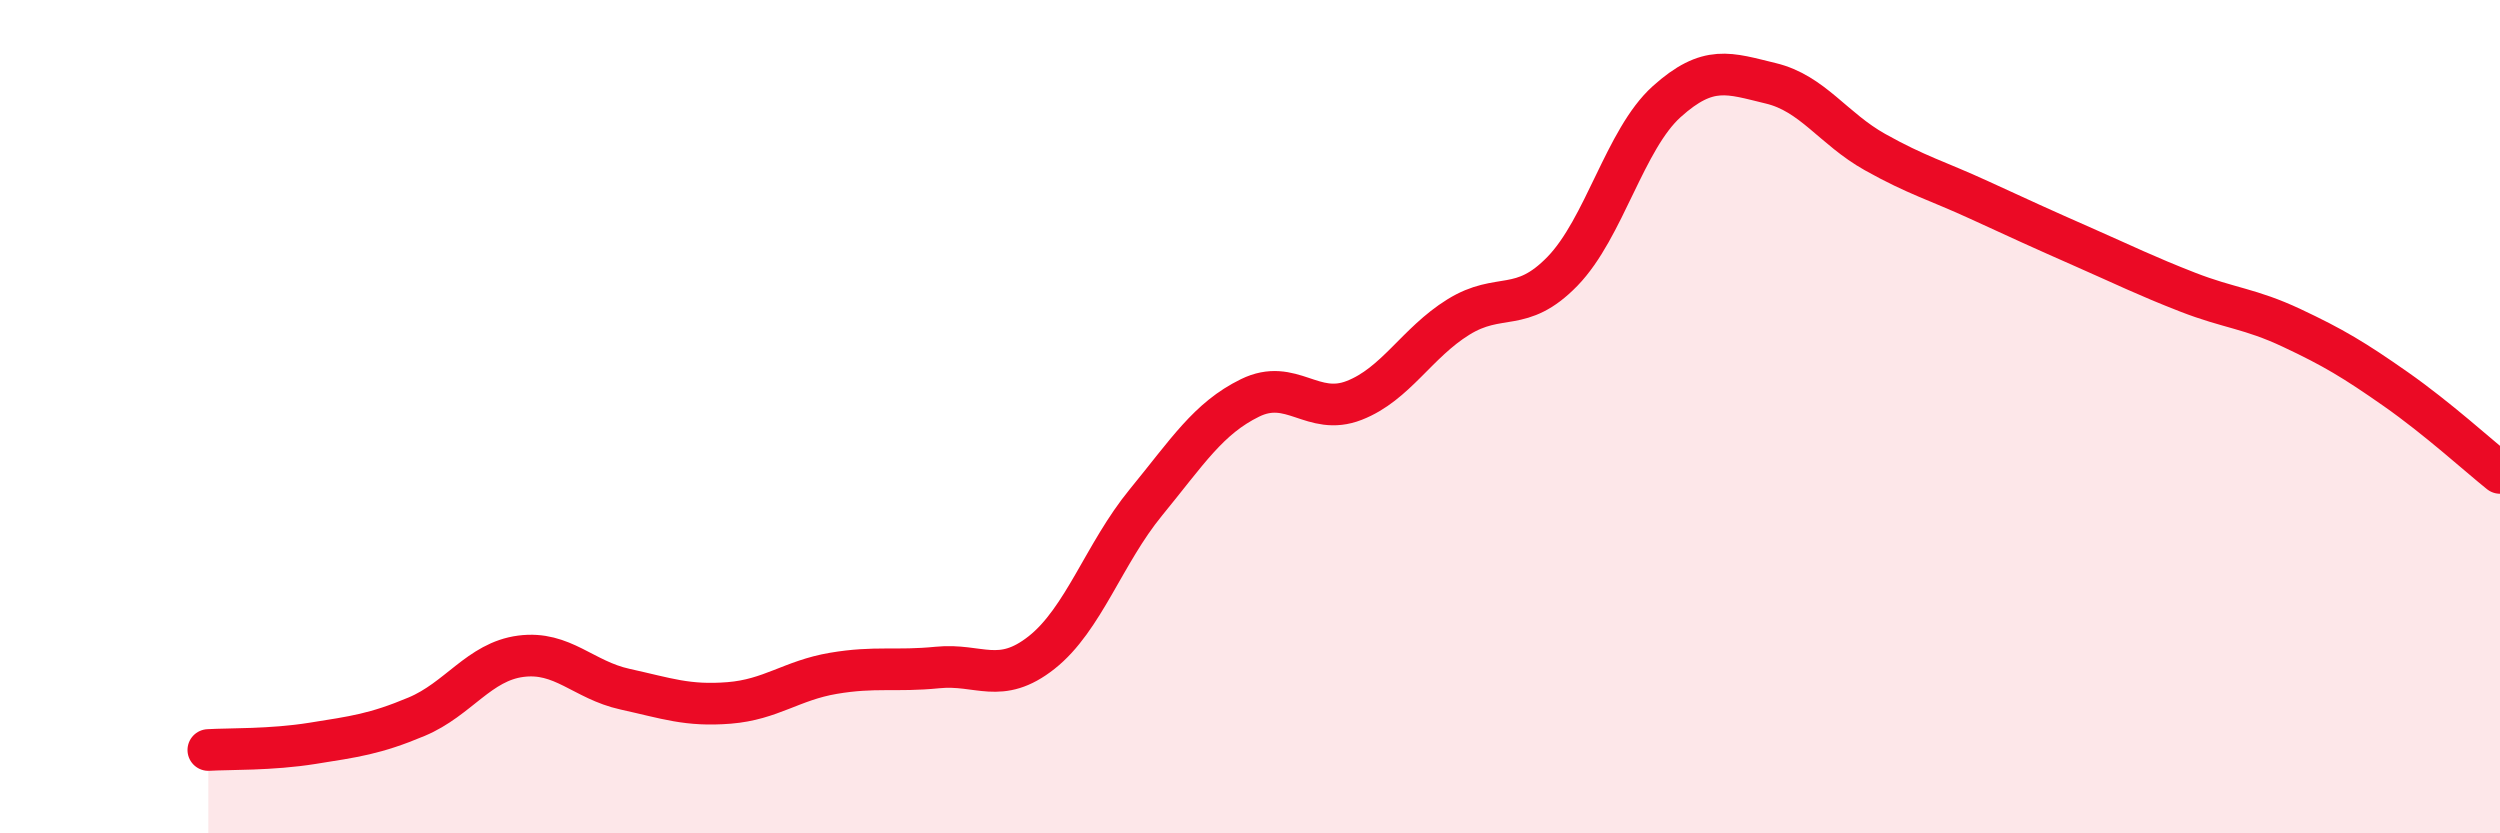
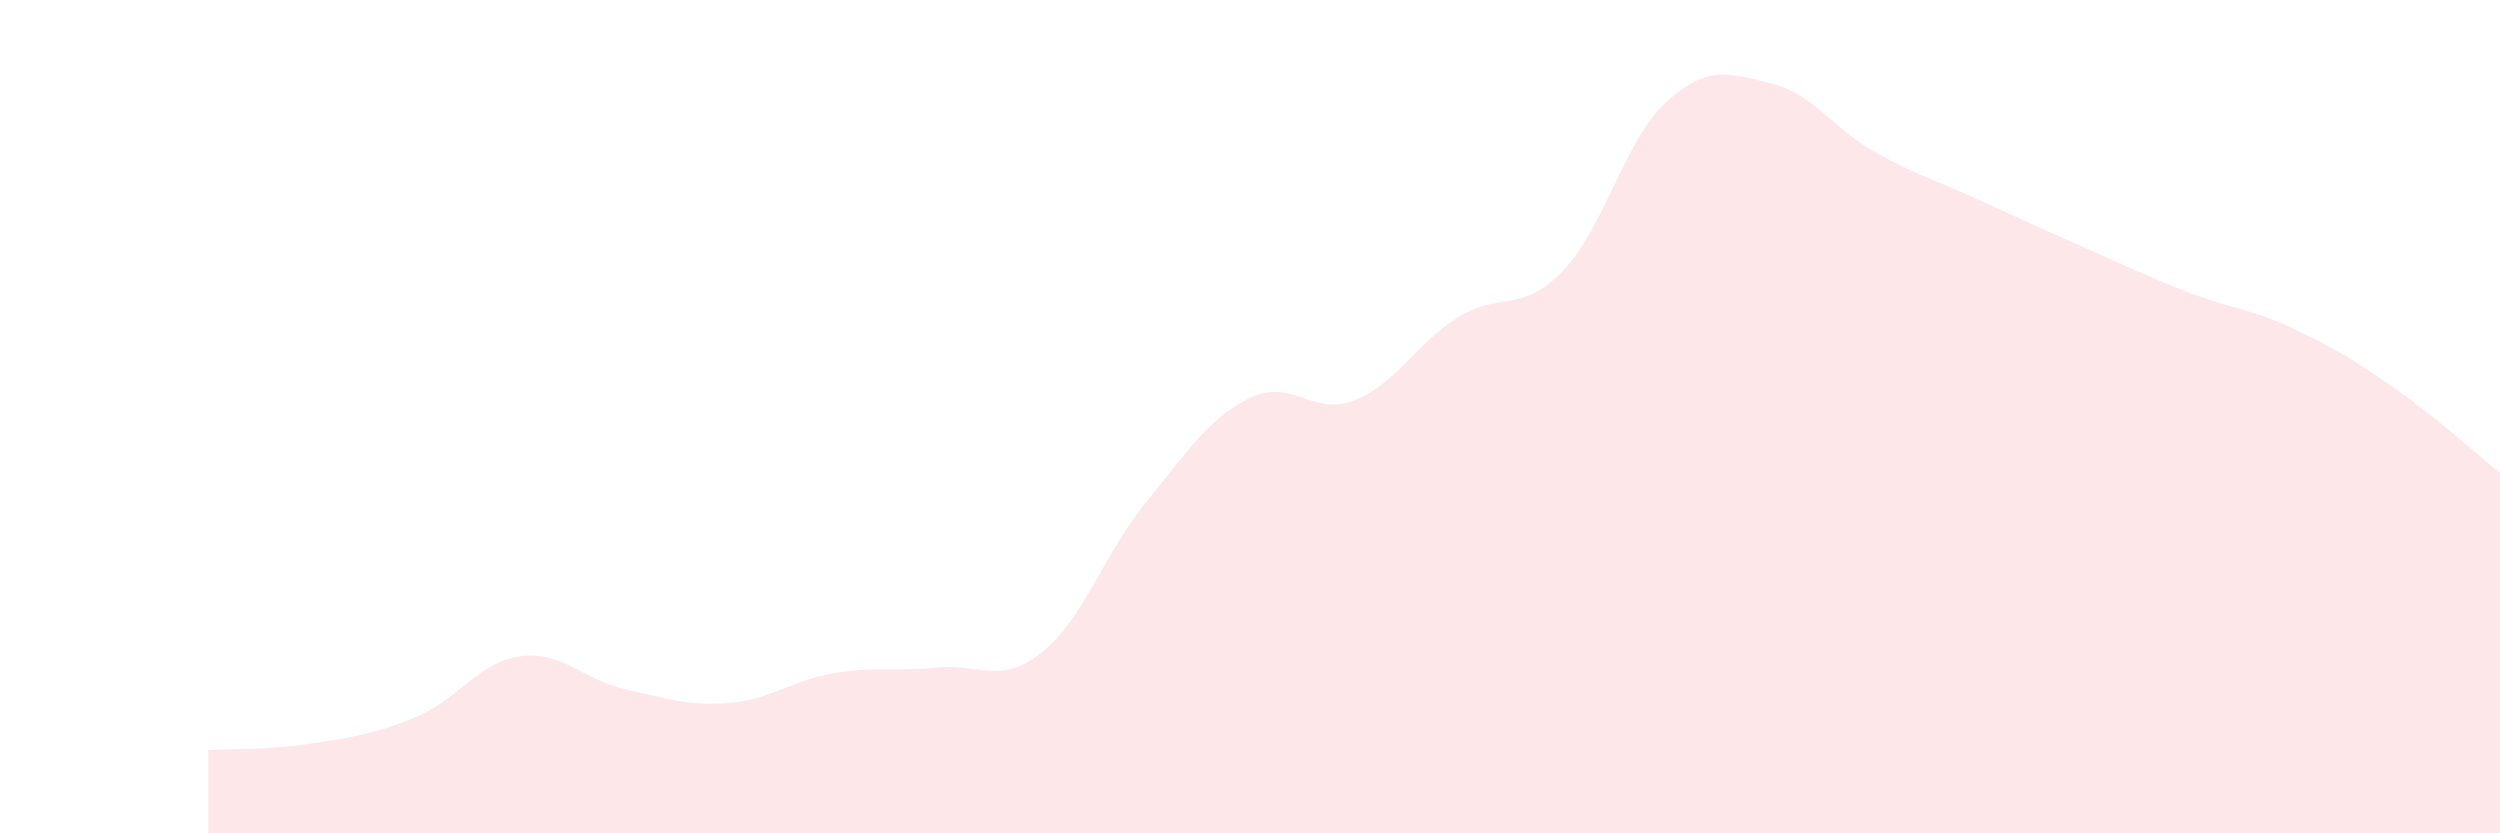
<svg xmlns="http://www.w3.org/2000/svg" width="60" height="20" viewBox="0 0 60 20">
  <path d="M 5,18 C 5.5,17.97 6.5,18 7.5,17.84 C 8.5,17.68 9,17.62 10,17.2 C 11,16.78 11.5,15.88 12.5,15.75 C 13.5,15.62 14,16.32 15,16.54 C 16,16.76 16.5,16.95 17.5,16.87 C 18.5,16.79 19,16.33 20,16.16 C 21,15.99 21.5,16.12 22.5,16.02 C 23.5,15.92 24,16.45 25,15.66 C 26,14.87 26.5,13.28 27.5,12.06 C 28.5,10.84 29,10.04 30,9.55 C 31,9.06 31.5,10 32.5,9.61 C 33.5,9.22 34,8.23 35,7.61 C 36,6.99 36.5,7.54 37.5,6.51 C 38.5,5.48 39,3.34 40,2.44 C 41,1.54 41.5,1.76 42.5,2 C 43.5,2.24 44,3.09 45,3.65 C 46,4.21 46.5,4.34 47.5,4.8 C 48.5,5.26 49,5.49 50,5.93 C 51,6.37 51.5,6.62 52.5,7.01 C 53.5,7.4 54,7.4 55,7.87 C 56,8.34 56.5,8.64 57.5,9.34 C 58.5,10.04 59.5,10.95 60,11.35L60 20L5 20Z" fill="#EB0A25" opacity="0.1" stroke-linecap="round" stroke-linejoin="round" />
-   <path d="M 5,18 C 5.5,17.97 6.5,18 7.5,17.84 C 8.5,17.68 9,17.62 10,17.2 C 11,16.78 11.5,15.88 12.5,15.75 C 13.5,15.62 14,16.32 15,16.54 C 16,16.76 16.5,16.95 17.5,16.87 C 18.5,16.79 19,16.33 20,16.16 C 21,15.99 21.5,16.12 22.5,16.02 C 23.5,15.92 24,16.45 25,15.66 C 26,14.87 26.5,13.28 27.5,12.06 C 28.5,10.84 29,10.04 30,9.55 C 31,9.06 31.5,10 32.5,9.61 C 33.5,9.22 34,8.23 35,7.61 C 36,6.99 36.5,7.54 37.5,6.51 C 38.5,5.48 39,3.34 40,2.44 C 41,1.54 41.5,1.76 42.5,2 C 43.5,2.24 44,3.09 45,3.65 C 46,4.21 46.5,4.34 47.5,4.8 C 48.5,5.26 49,5.49 50,5.93 C 51,6.37 51.5,6.62 52.5,7.01 C 53.5,7.4 54,7.4 55,7.87 C 56,8.34 56.5,8.64 57.5,9.34 C 58.5,10.04 59.5,10.95 60,11.35" stroke="#EB0A25" stroke-width="1" fill="none" stroke-linecap="round" stroke-linejoin="round" />
</svg>